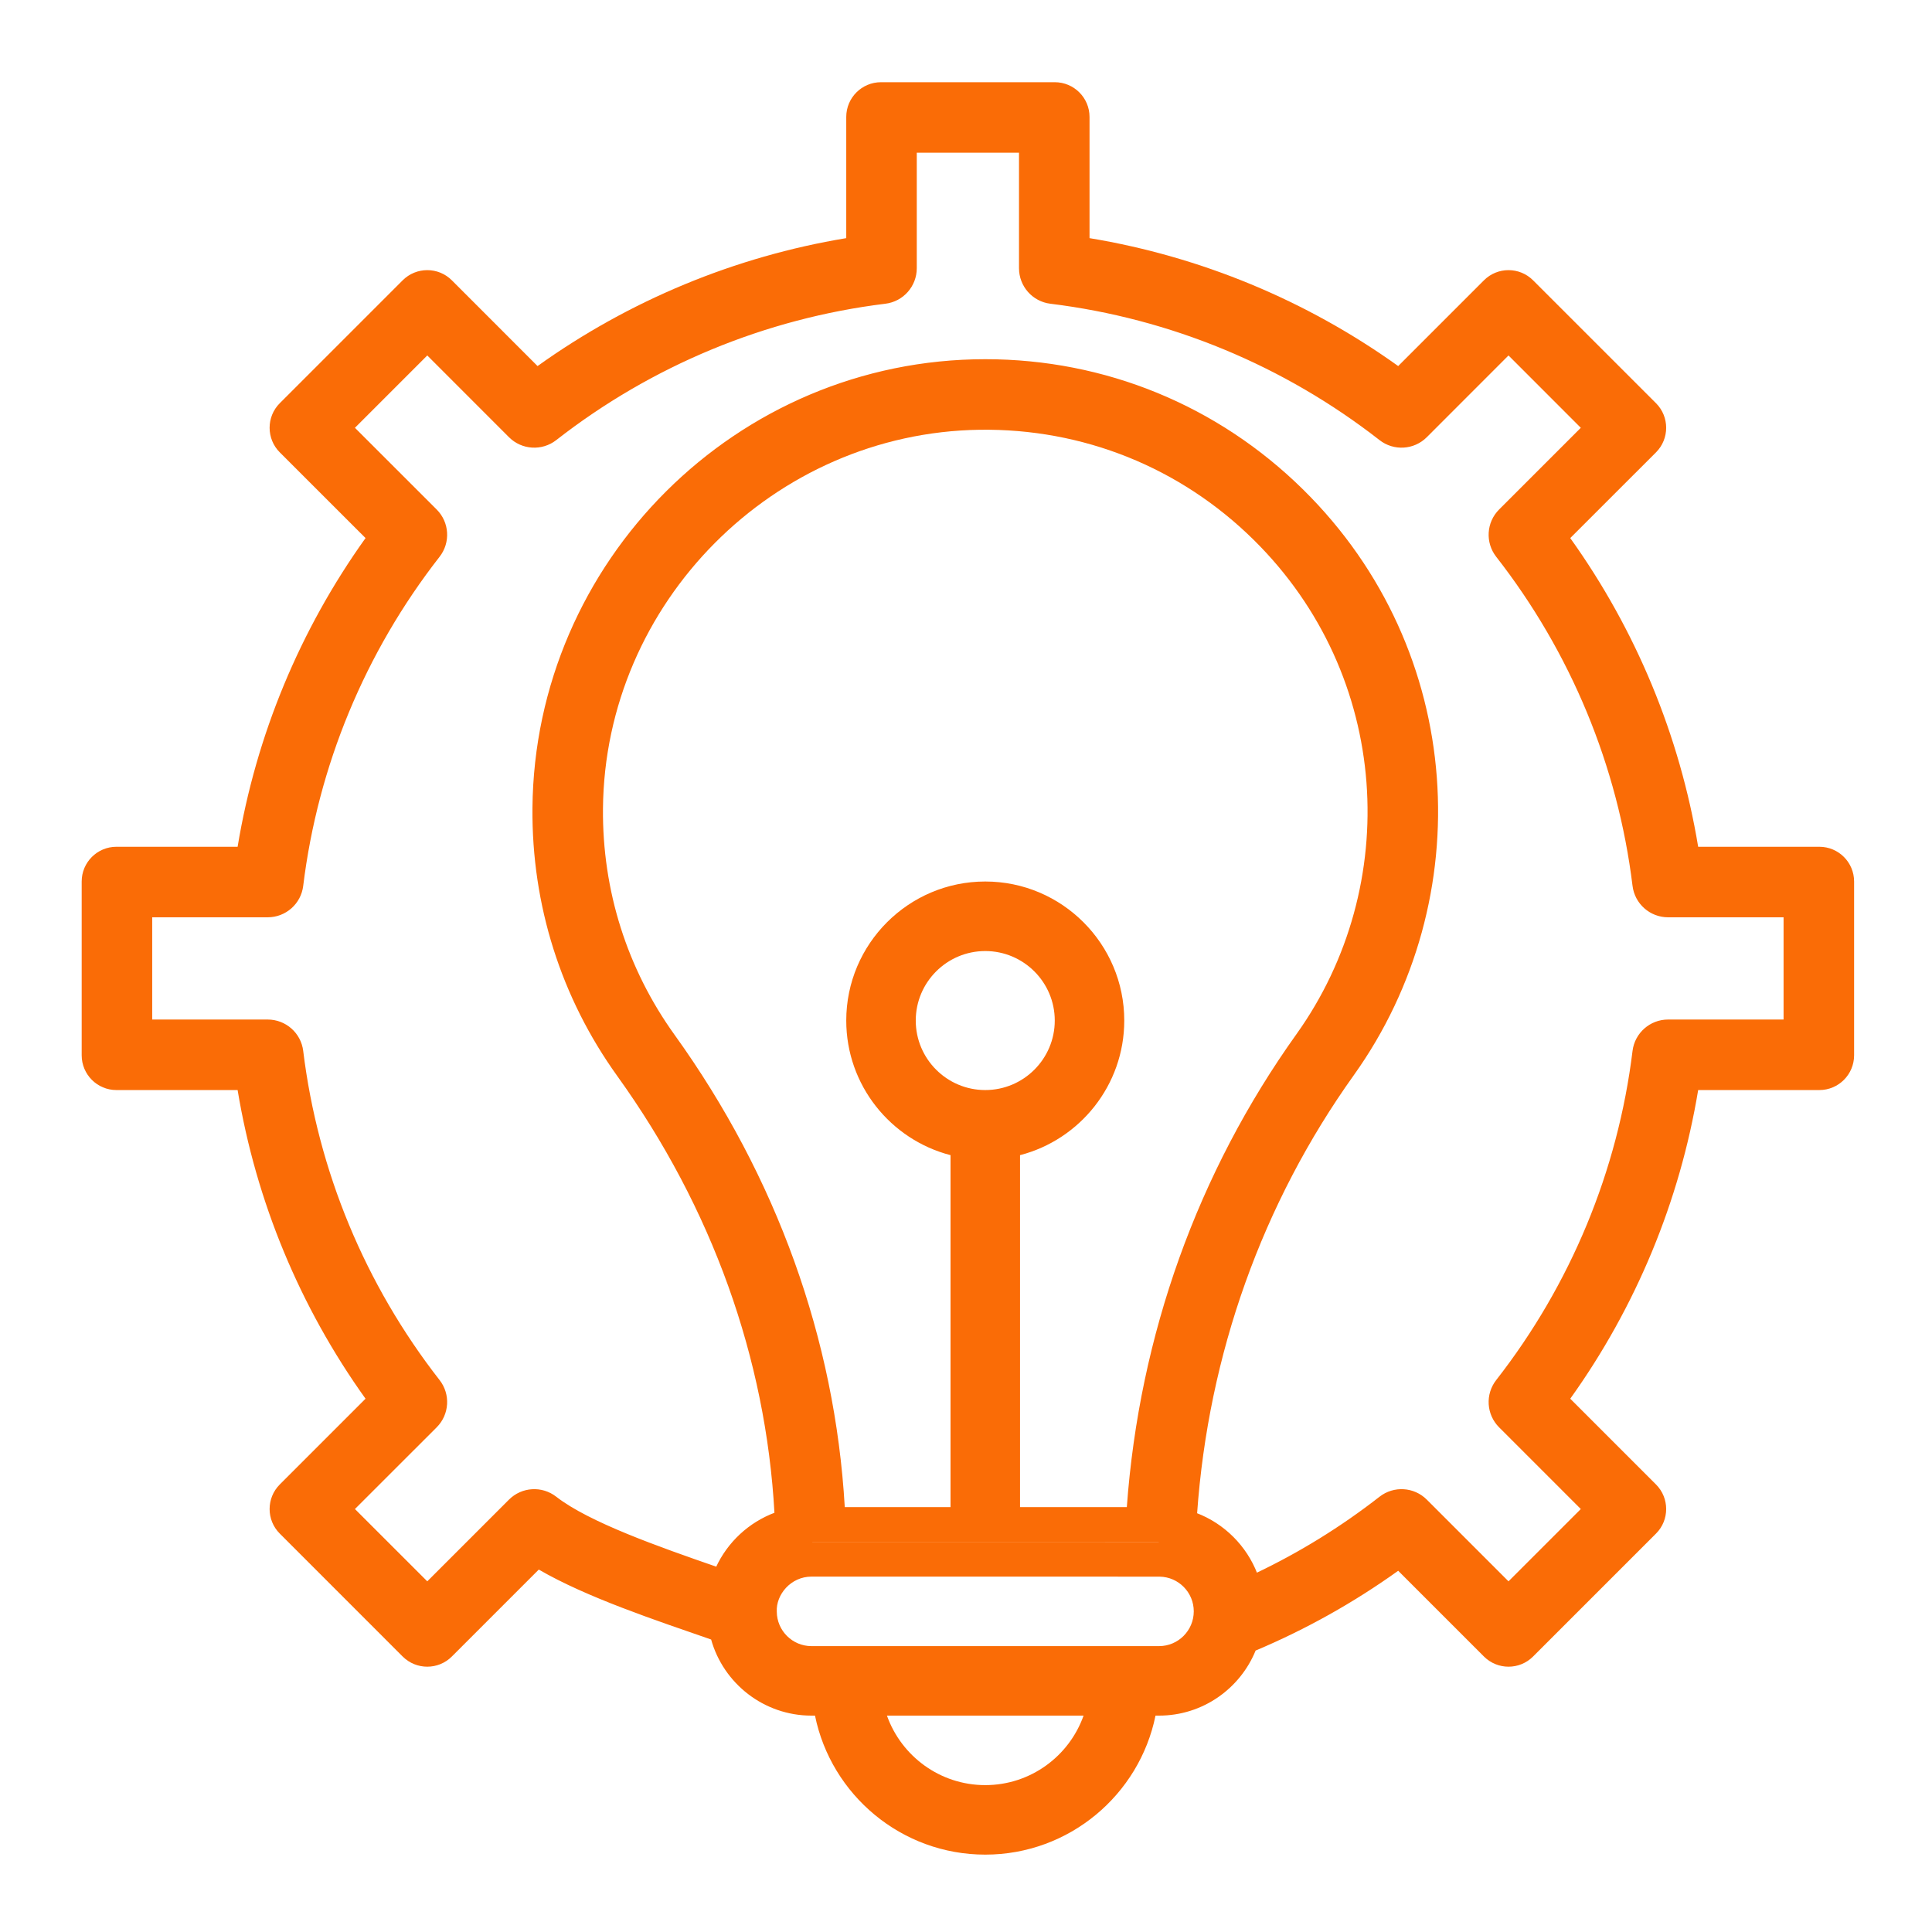
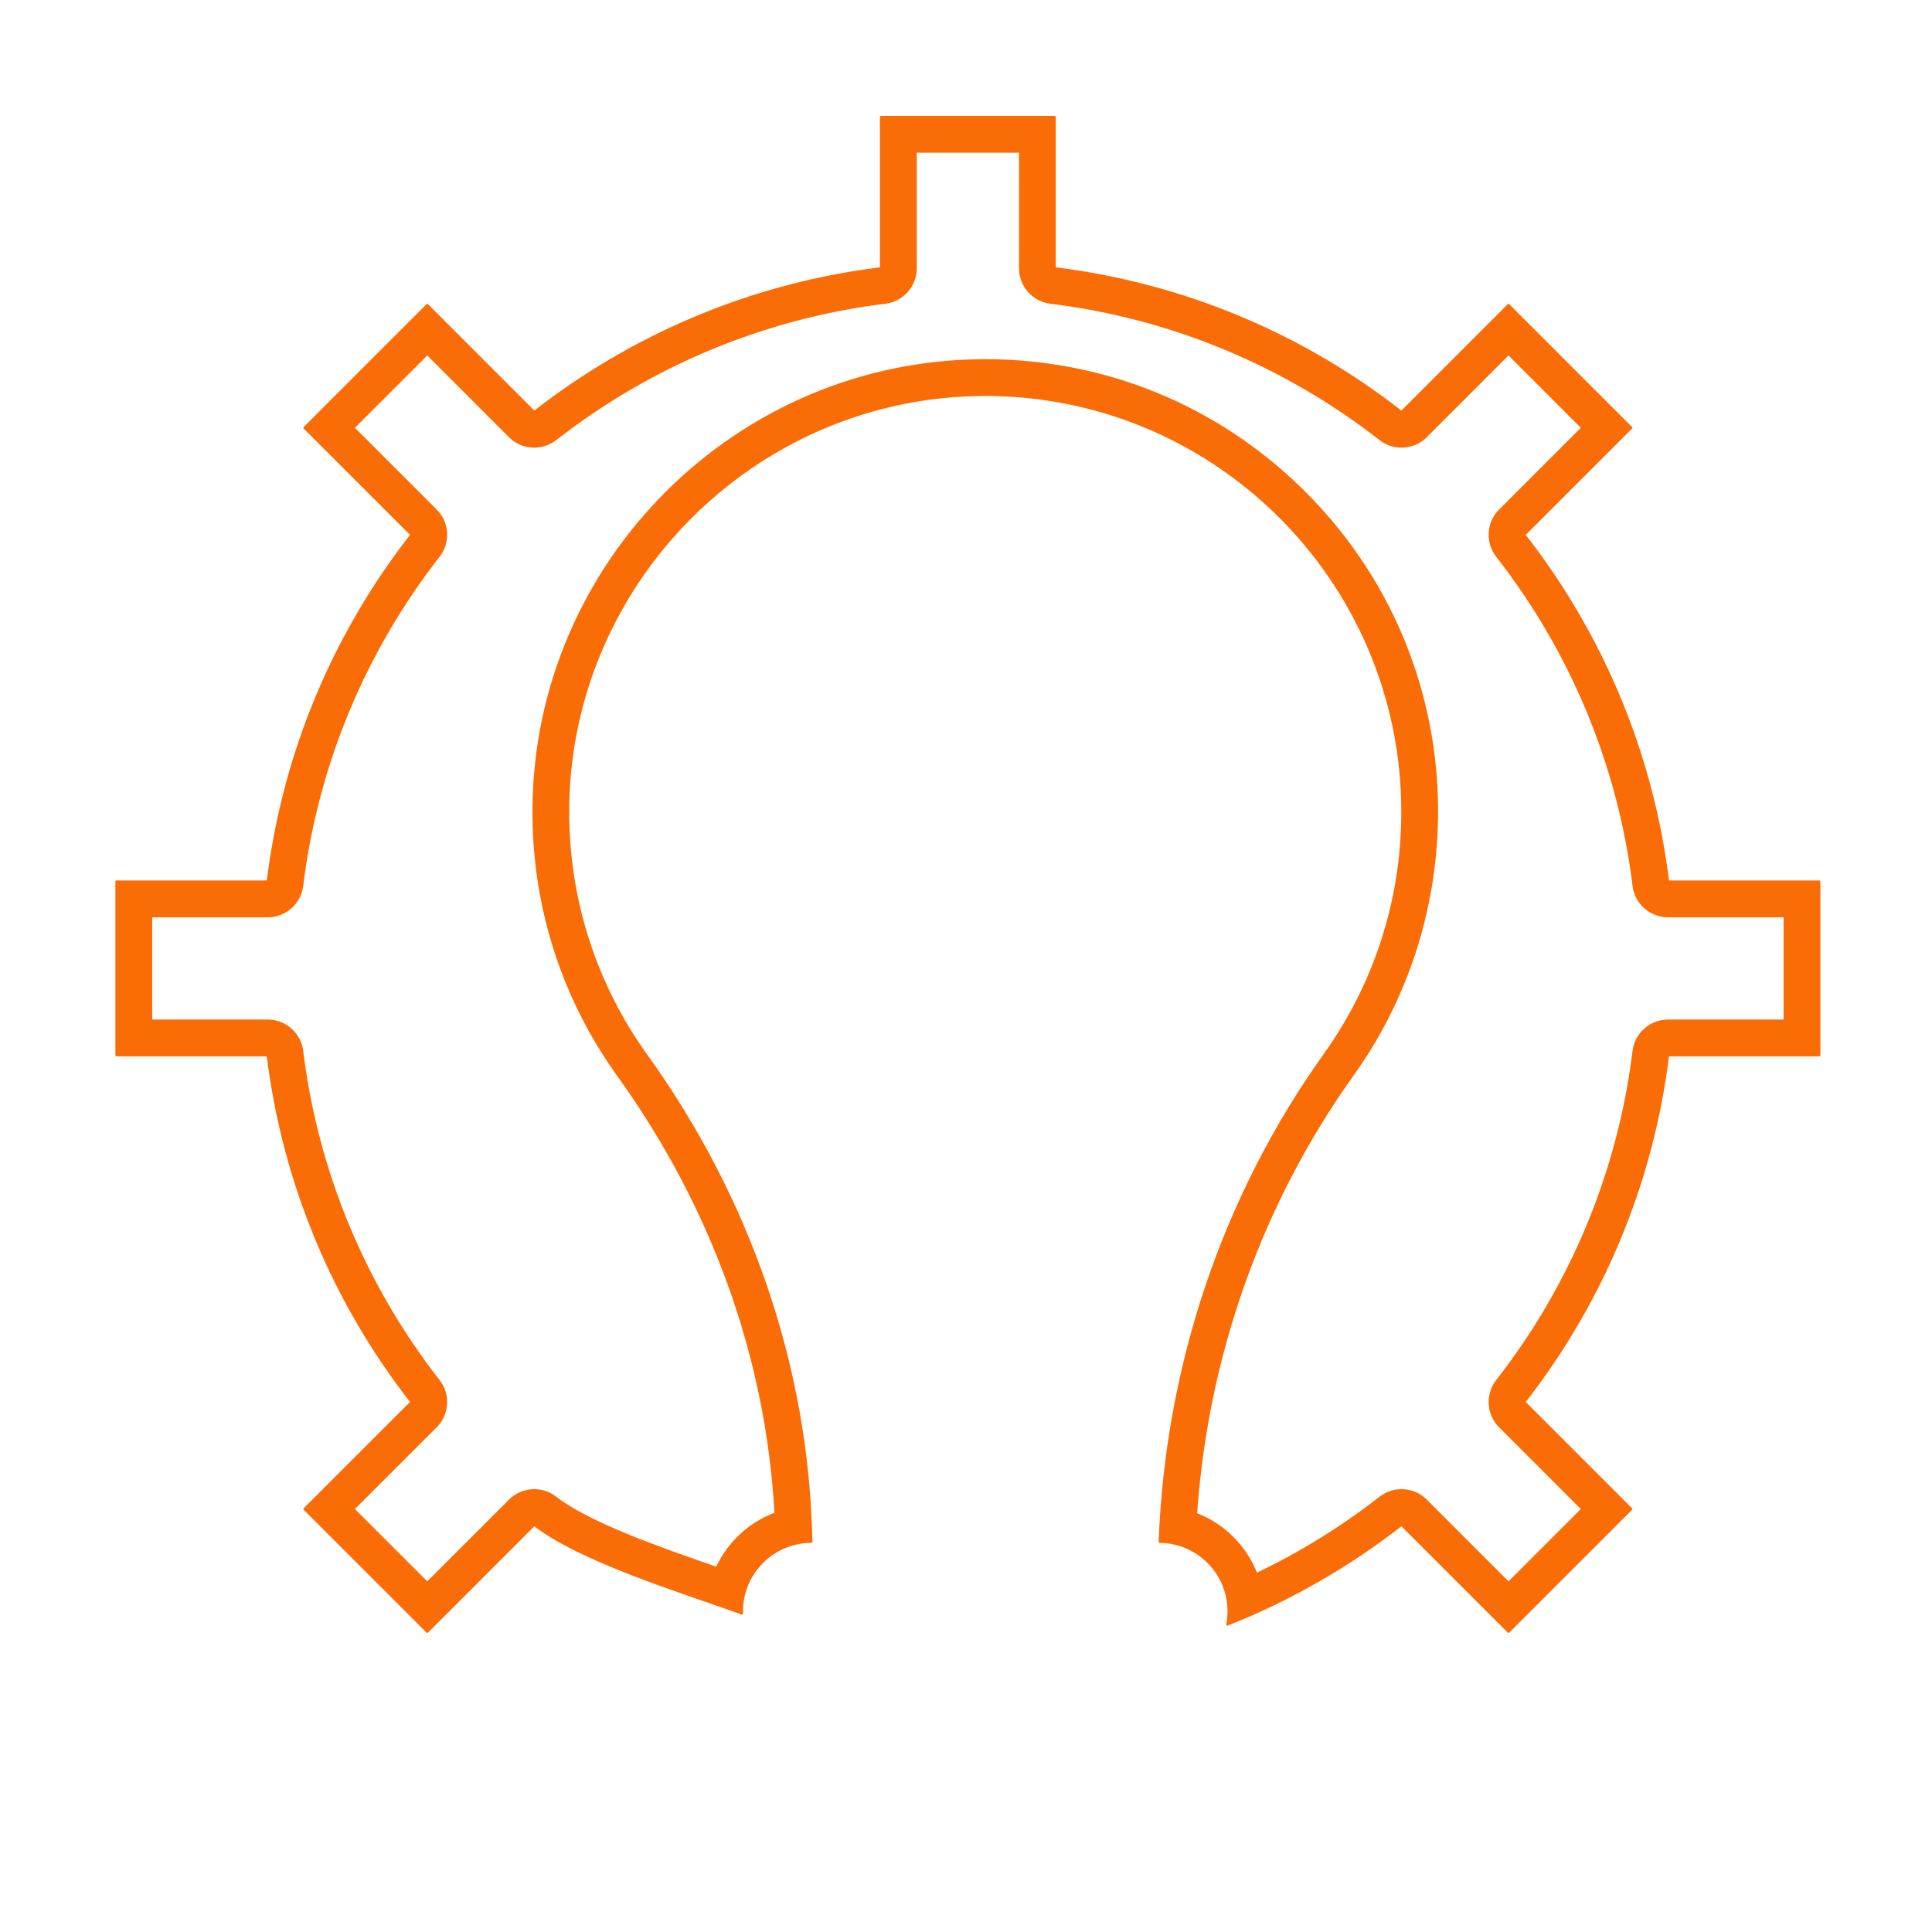
<svg xmlns="http://www.w3.org/2000/svg" width="100%" height="100%" viewBox="0 0 1182 1182" version="1.1" xml:space="preserve" style="fill-rule:evenodd;clip-rule:evenodd;stroke-linejoin:round;stroke-miterlimit:2;">
  <g transform="matrix(2.448,0,0,2.448,-7433.66,-9044.05)">
-     <path d="M3178.63,3896.49C3179.12,3840.14 3224.99,3793.99 3281.34,3793.18C3339.6,3792.36 3387.09,3839.34 3387.09,3897.4C3387.09,3919.98 3379.91,3940.88 3367.71,3957.95C3342.21,3993.62 3328.1,4036.1 3326.45,4079.81C3326.36,4079.79 3239.57,4079.8 3239.4,4079.8C3238.59,4036.02 3223.79,3993.8 3198.18,3958.19C3185.71,3940.85 3178.44,3919.53 3178.63,3896.49ZM3281.46,3801.87C3230,3802.61 3187.76,3845.09 3187.32,3896.57C3187.15,3917.02 3193.34,3936.58 3205.23,3953.11C3230.71,3988.55 3245.32,4029.18 3247.75,4071.12L3274.18,4071.12L3274.18,3983.16C3259.21,3979.29 3248.12,3965.67 3248.12,3949.52C3248.12,3930.36 3263.7,3914.77 3282.86,3914.77C3302.02,3914.77 3317.6,3930.36 3317.6,3949.52C3317.6,3965.67 3306.51,3979.29 3291.55,3983.16L3291.55,4071.12L3318.24,4071.12C3321.36,4028.17 3335.94,3987.46 3360.65,3952.9C3387.07,3915.91 3384.42,3863.37 3349.93,3829.37C3331.58,3811.27 3307.25,3801.51 3281.46,3801.87ZM3282.86,3966.89C3292.44,3966.89 3300.23,3959.1 3300.23,3949.52C3300.23,3939.94 3292.44,3932.15 3282.86,3932.15C3273.28,3932.15 3265.49,3939.94 3265.49,3949.52C3265.49,3959.1 3273.28,3966.89 3282.86,3966.89Z" style="fill:rgb(250,108,6);fill-rule:nonzero;" />
-   </g>
+     </g>
  <g transform="matrix(2.448,0,0,2.448,-7433.66,-9044.05)">
    <path d="M3169.95,3896.42C3170.48,3835 3220.74,3784.49 3282.87,3784.49C3312.74,3784.49 3340.83,3796 3362.13,3817C3402.97,3857.26 3405.95,3919.38 3374.78,3963C3351.85,3995.07 3338.35,4032.9 3335.54,4072.82C3342.45,4075.45 3347.96,4080.95 3350.62,4087.85C3361.55,4082.64 3371.92,4076.24 3381.55,4068.73C3385,4066.03 3389.93,4066.33 3393.03,4069.43L3413.63,4090.03L3432.06,4071.6L3411.46,4051C3408.36,4047.9 3408.06,4042.97 3410.76,4039.52C3429.41,4015.62 3441.21,3987.14 3444.88,3957.14C3445.42,3952.79 3449.12,3949.52 3453.51,3949.52L3482.63,3949.52L3482.63,3923.46L3453.51,3923.46C3449.12,3923.46 3445.42,3920.19 3444.88,3915.83C3441.21,3885.83 3429.41,3857.35 3410.76,3833.46C3408.06,3830 3408.36,3825.08 3411.46,3821.98L3432.06,3801.38L3413.63,3782.94L3393.03,3803.55C3389.93,3806.65 3385,3806.95 3381.55,3804.25C3357.65,3785.6 3329.17,3773.8 3299.17,3770.12C3294.82,3769.59 3291.55,3765.89 3291.55,3761.5L3291.55,3732.38L3265.49,3732.38L3265.49,3761.5C3265.49,3765.89 3262.22,3769.59 3257.86,3770.12C3227.86,3773.8 3199.38,3785.6 3175.49,3804.25C3172.03,3806.95 3167.11,3806.65 3164.01,3803.55L3143.41,3782.94L3124.97,3801.38L3145.58,3821.98C3148.68,3825.08 3148.98,3830 3146.28,3833.46C3127.63,3857.35 3115.83,3885.83 3112.15,3915.83C3111.62,3920.19 3107.92,3923.46 3103.53,3923.46L3074.41,3923.46L3074.41,3949.52L3103.53,3949.52C3107.92,3949.52 3111.62,3952.79 3112.15,3957.14C3115.83,3987.14 3127.63,4015.62 3146.28,4039.52C3148.98,4042.97 3148.68,4047.9 3145.58,4051L3124.97,4071.6L3143.41,4090.03L3164.01,4069.43C3167.11,4066.33 3172.03,4066.03 3175.49,4068.73C3183.7,4075.13 3201.23,4081.29 3215.76,4086.32C3218.64,4080.05 3223.93,4075.12 3230.44,4072.71C3228.31,4033.87 3214.79,3996.17 3191.12,3963.26C3177.07,3943.71 3169.75,3920.59 3169.95,3896.42ZM3103.53,3914.77C3107.51,3882.34 3120.29,3852.64 3139.44,3828.12L3112.69,3801.38L3143.41,3770.66L3170.15,3797.41C3194.67,3778.26 3224.37,3765.48 3256.8,3761.5L3256.8,3723.69L3300.23,3723.69L3300.23,3761.5C3332.67,3765.48 3362.37,3778.26 3386.89,3797.41L3413.63,3770.66L3444.34,3801.38L3417.6,3828.12C3436.74,3852.64 3449.53,3882.34 3453.51,3914.77L3491.32,3914.77L3491.32,3958.2L3453.51,3958.2C3449.53,3990.63 3436.74,4020.34 3417.6,4044.86L3444.34,4071.6L3413.63,4102.31L3386.89,4075.57C3373.75,4085.83 3359.11,4094.27 3343.37,4100.49L3343.34,4100.49C3345.42,4089.75 3337.24,4079.9 3326.45,4079.81C3328.1,4036.1 3342.21,3993.62 3367.71,3957.95C3379.91,3940.88 3387.09,3919.98 3387.09,3897.4C3387.09,3839.34 3339.6,3792.36 3281.34,3793.18C3263.95,3793.43 3247.56,3798 3233.2,3805.85C3201,3823.44 3178.97,3857.53 3178.63,3896.49C3178.44,3919.53 3185.71,3940.85 3198.18,3958.19C3223.79,3993.8 3238.59,4036.02 3239.4,4079.8C3229.83,4079.82 3222.06,4087.59 3222.06,4097.17C3222.06,4097.35 3222.06,4097.53 3222.08,4097.71C3205.52,4091.84 3181.42,4084.37 3170.15,4075.57L3143.41,4102.31L3112.69,4071.6L3139.44,4044.86C3120.29,4020.34 3107.51,3990.63 3103.53,3958.2L3065.72,3958.2L3065.72,3914.77L3103.53,3914.77Z" style="fill:rgb(250,108,6);fill-rule:nonzero;stroke:rgb(250,108,6);stroke-width:0.51px;" />
  </g>
  <g transform="matrix(2.448,0,0,2.448,-7433.66,-9044.05)">
-     <path d="M3307.43,4123.23L3258.29,4123.23C3261.88,4133.34 3271.54,4140.6 3282.86,4140.6C3294.19,4140.6 3303.85,4133.34 3307.43,4123.23ZM3127.98,3828.94L3106.55,3807.52C3103.16,3804.13 3103.16,3798.62 3106.55,3795.23L3137.26,3764.52C3140.66,3761.13 3146.16,3761.13 3149.55,3764.52L3170.97,3785.95C3193.93,3769.52 3220.33,3758.58 3248.12,3753.98L3248.12,3723.69C3248.12,3718.9 3252.01,3715.01 3256.8,3715.01L3300.23,3715.01C3305.03,3715.01 3308.92,3718.9 3308.92,3723.69L3308.92,3753.98C3336.71,3758.58 3363.11,3769.52 3386.06,3785.95L3407.49,3764.52C3410.88,3761.13 3416.38,3761.13 3419.77,3764.52L3450.49,3795.23C3453.88,3798.62 3453.88,3804.13 3450.49,3807.52L3429.06,3828.94C3445.49,3851.9 3456.43,3878.29 3461.03,3906.09L3491.32,3906.09C3496.11,3906.09 3500,3909.98 3500,3914.77L3500,3958.2C3500,3963 3496.11,3966.89 3491.32,3966.89L3461.03,3966.89C3456.43,3994.68 3445.49,4021.08 3429.06,4044.03L3450.49,4065.46C3453.88,4068.85 3453.88,4074.36 3450.49,4077.74L3419.77,4108.46C3416.38,4111.85 3410.89,4111.85 3407.49,4108.46L3386.06,4087.03C3374.93,4095 3362.99,4101.68 3350.43,4106.97C3346.54,4116.5 3337.19,4123.23 3326.29,4123.23L3325.41,4123.23C3321.38,4143.02 3303.84,4157.97 3282.86,4157.97C3261.89,4157.97 3244.34,4143.02 3240.31,4123.23L3239.43,4123.23C3227.51,4123.23 3217.42,4115.17 3214.35,4104.21C3200.52,4099.41 3183.21,4093.67 3171.28,4086.73L3149.55,4108.46C3146.16,4111.85 3140.66,4111.85 3137.26,4108.46L3106.55,4077.74C3103.16,4074.36 3103.16,4068.85 3106.55,4065.46L3127.98,4044.03C3111.55,4021.08 3100.61,3994.68 3096.01,3966.89L3065.72,3966.89C3060.93,3966.89 3057.04,3963 3057.04,3958.2L3057.04,3914.77C3057.04,3909.98 3060.93,3906.09 3065.72,3906.09L3096.01,3906.09C3100.61,3878.29 3111.55,3851.9 3127.98,3828.94ZM3103.53,3914.77L3065.72,3914.77L3065.72,3958.2L3103.53,3958.2C3107.51,3990.63 3120.29,4020.34 3139.44,4044.86L3112.69,4071.6L3143.41,4102.31L3170.15,4075.57C3181.42,4084.37 3205.52,4091.84 3222.08,4097.71C3222.06,4097.53 3222.06,4097.35 3222.06,4097.17C3222.06,4087.59 3229.83,4079.82 3239.4,4079.8C3239.57,4079.8 3326.36,4079.79 3326.45,4079.81C3337.24,4079.9 3345.42,4089.75 3343.34,4100.49L3343.37,4100.49C3359.11,4094.27 3373.75,4085.83 3386.89,4075.57L3413.63,4102.31L3444.34,4071.6L3417.6,4044.86C3436.74,4020.34 3449.53,3990.63 3453.51,3958.2L3491.32,3958.2L3491.32,3914.77L3453.51,3914.77C3449.53,3882.34 3436.74,3852.64 3417.6,3828.12L3444.34,3801.38L3413.63,3770.66L3386.89,3797.41C3362.37,3778.26 3332.67,3765.48 3300.23,3761.5L3300.23,3723.69L3256.8,3723.69L3256.8,3761.5C3224.37,3765.48 3194.67,3778.26 3170.15,3797.41L3143.41,3770.66L3112.69,3801.38L3139.44,3828.12C3120.29,3852.64 3107.51,3882.34 3103.53,3914.77ZM3326.45,4088.5C3320.93,4088.48 3245.13,4088.49 3239.43,4088.49C3234.29,4088.49 3230.53,4092.98 3230.76,4097.27C3230.8,4102.01 3234.67,4105.86 3239.43,4105.86L3326.29,4105.86C3331.08,4105.86 3334.97,4101.96 3334.97,4097.17C3334.97,4092.44 3331.17,4088.58 3326.45,4088.5Z" style="fill:rgb(250,108,6);fill-rule:nonzero;" />
-   </g>
+     </g>
</svg>